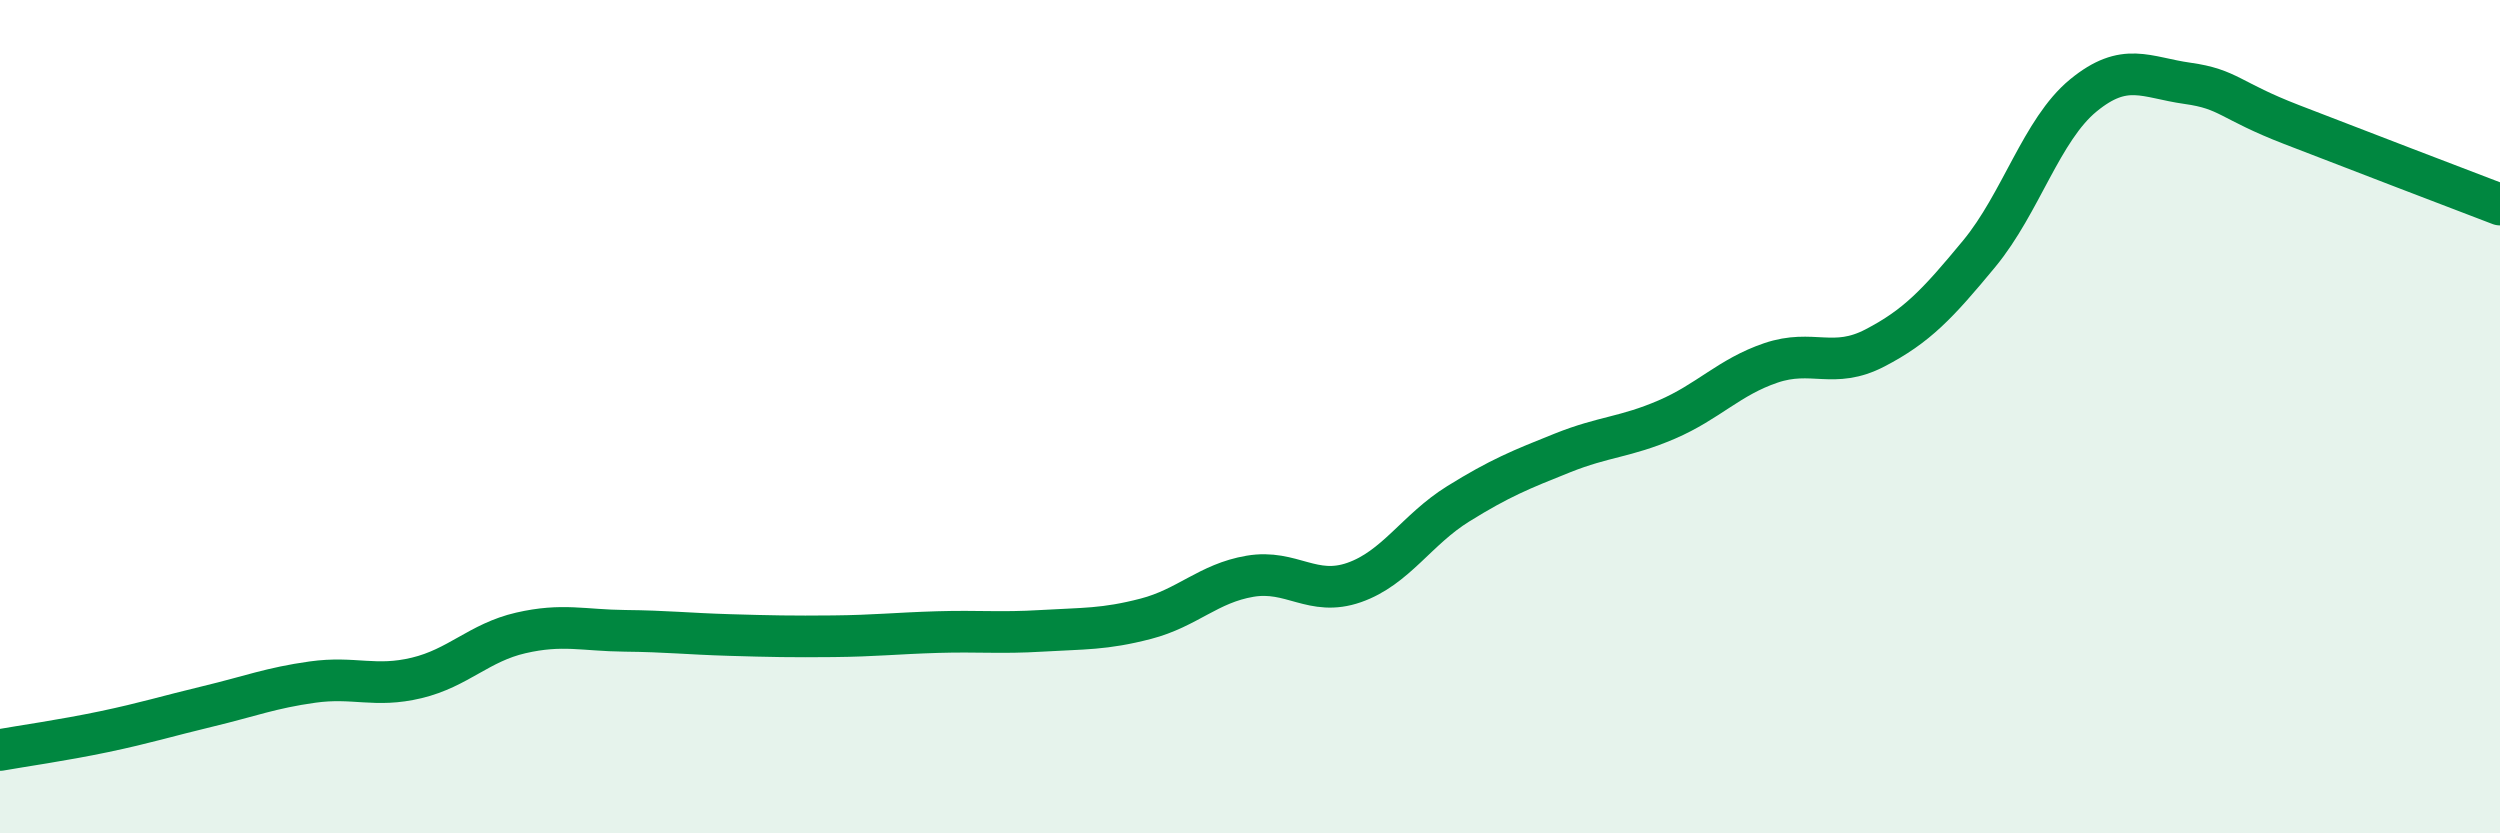
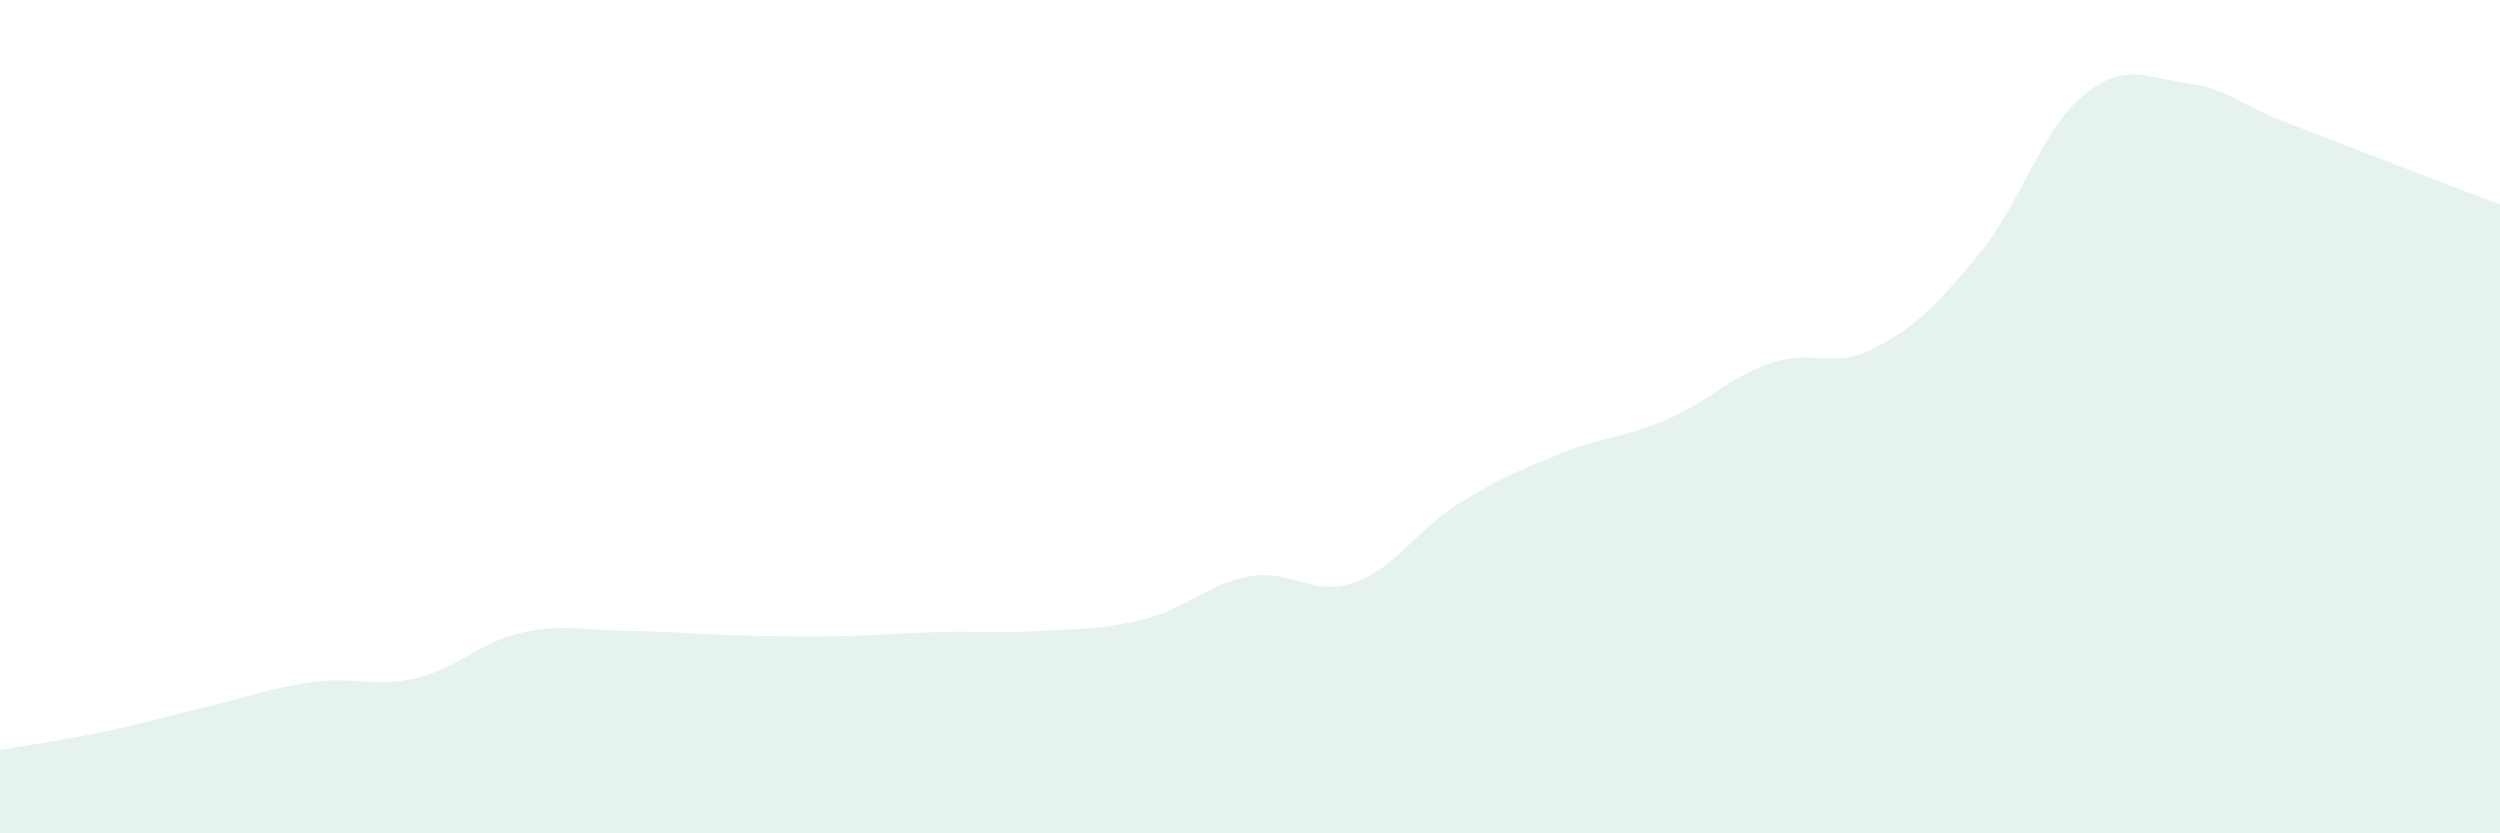
<svg xmlns="http://www.w3.org/2000/svg" width="60" height="20" viewBox="0 0 60 20">
  <path d="M 0,18 C 0.5,17.91 1.5,17.77 2.5,17.56 C 3.5,17.35 4,17.19 5,16.95 C 6,16.71 6.5,16.51 7.5,16.37 C 8.5,16.23 9,16.51 10,16.27 C 11,16.03 11.5,15.42 12.5,15.19 C 13.5,14.96 14,15.13 15,15.14 C 16,15.15 16.5,15.21 17.5,15.24 C 18.5,15.27 19,15.28 20,15.27 C 21,15.26 21.5,15.2 22.5,15.17 C 23.5,15.14 24,15.2 25,15.14 C 26,15.08 26.5,15.11 27.5,14.85 C 28.5,14.59 29,14 30,13.83 C 31,13.66 31.5,14.33 32.5,13.98 C 33.5,13.63 34,12.71 35,12.09 C 36,11.47 36.5,11.27 37.5,10.87 C 38.5,10.47 39,10.5 40,10.07 C 41,9.64 41.5,9.05 42.5,8.71 C 43.5,8.37 44,8.87 45,8.35 C 46,7.83 46.5,7.3 47.5,6.09 C 48.5,4.88 49,3.11 50,2.29 C 51,1.47 51.5,1.86 52.5,2 C 53.5,2.14 53.5,2.41 55,2.99 C 56.5,3.57 59,4.53 60,4.91L60 20L0 20Z" fill="#008740" opacity="0.1" stroke-linecap="round" stroke-linejoin="round" />
-   <path d="M 0,18 C 0.5,17.91 1.5,17.77 2.5,17.56 C 3.5,17.35 4,17.19 5,16.95 C 6,16.71 6.5,16.51 7.5,16.37 C 8.5,16.23 9,16.51 10,16.27 C 11,16.03 11.5,15.42 12.5,15.19 C 13.5,14.96 14,15.13 15,15.14 C 16,15.15 16.5,15.21 17.5,15.24 C 18.5,15.27 19,15.28 20,15.27 C 21,15.26 21.5,15.2 22.5,15.17 C 23.5,15.14 24,15.2 25,15.14 C 26,15.08 26.5,15.11 27.5,14.85 C 28.5,14.59 29,14 30,13.83 C 31,13.66 31.5,14.33 32.5,13.98 C 33.5,13.63 34,12.71 35,12.09 C 36,11.47 36.5,11.27 37.5,10.87 C 38.5,10.47 39,10.5 40,10.07 C 41,9.64 41.5,9.05 42.5,8.71 C 43.5,8.37 44,8.87 45,8.35 C 46,7.83 46.5,7.3 47.5,6.09 C 48.5,4.88 49,3.11 50,2.29 C 51,1.47 51.5,1.86 52.5,2 C 53.5,2.14 53.5,2.41 55,2.99 C 56.5,3.57 59,4.53 60,4.91" stroke="#008740" stroke-width="1" fill="none" stroke-linecap="round" stroke-linejoin="round" />
</svg>